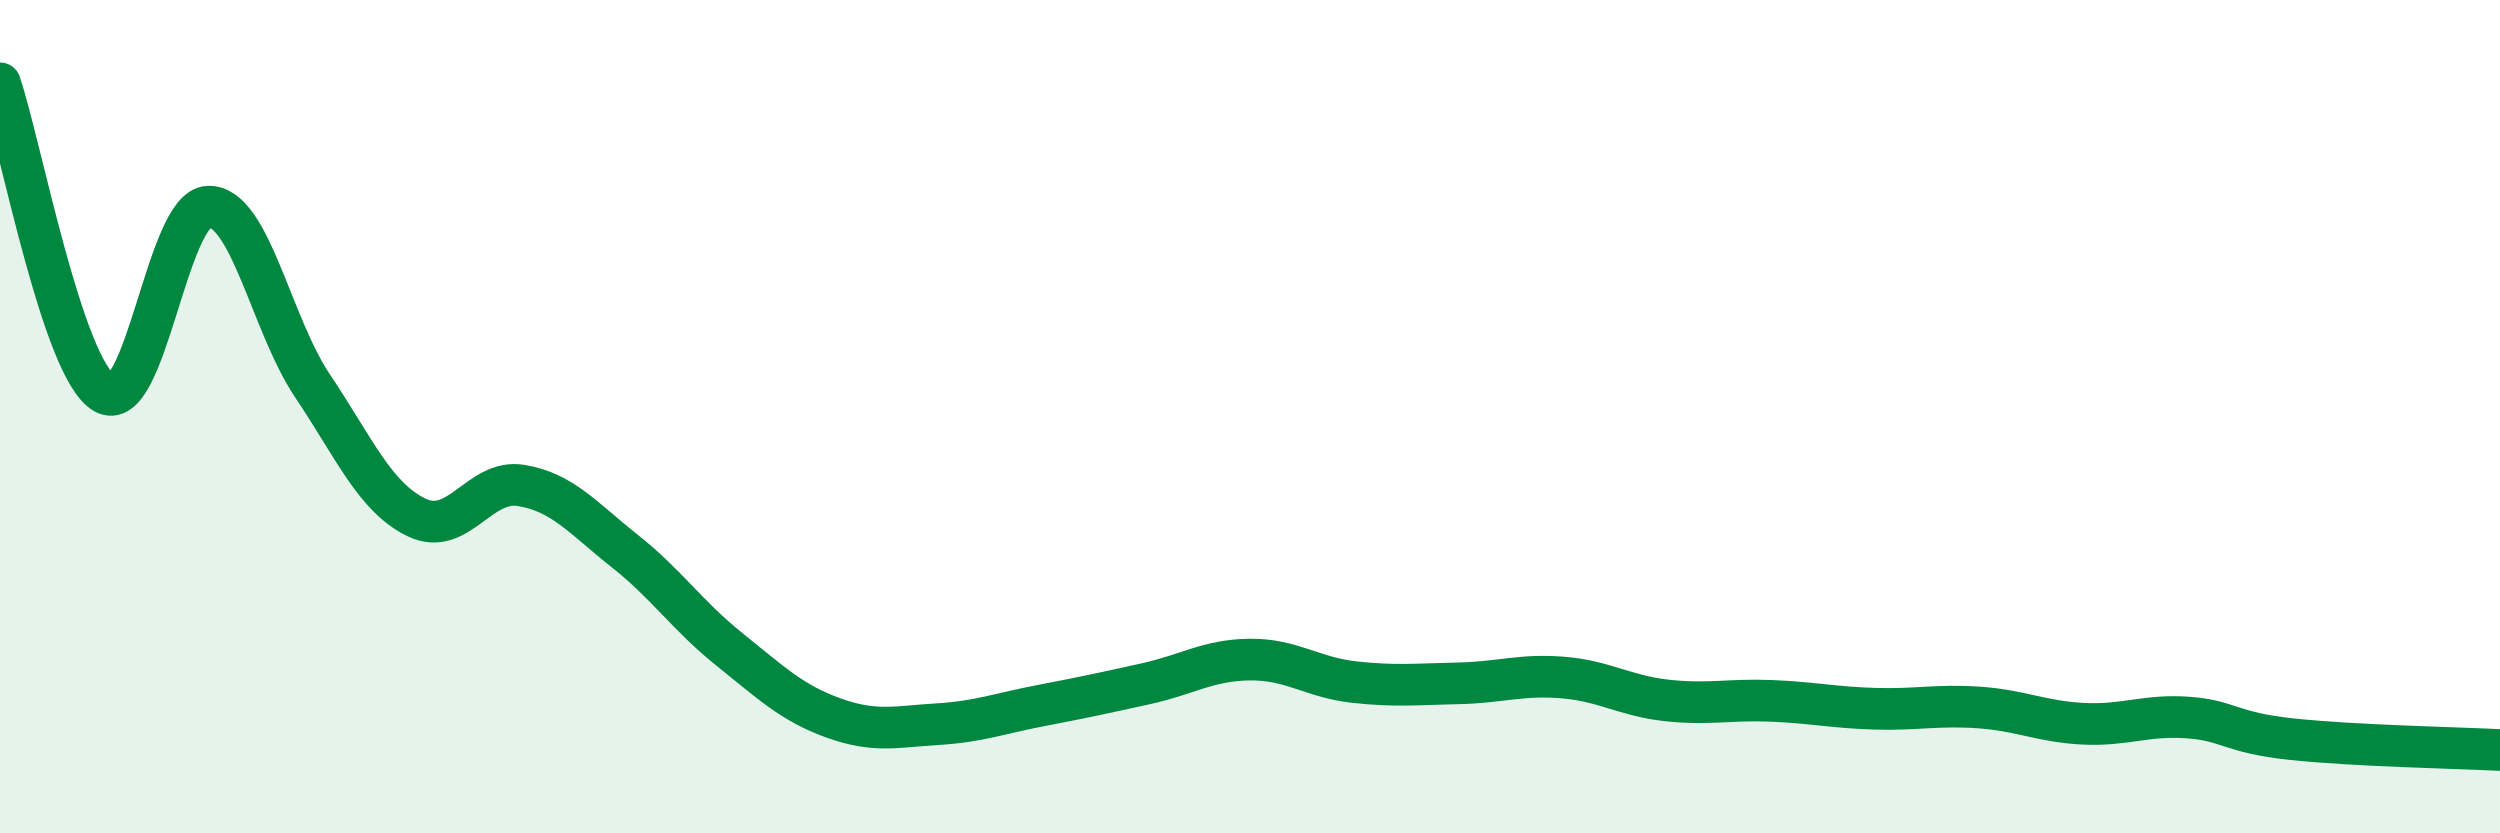
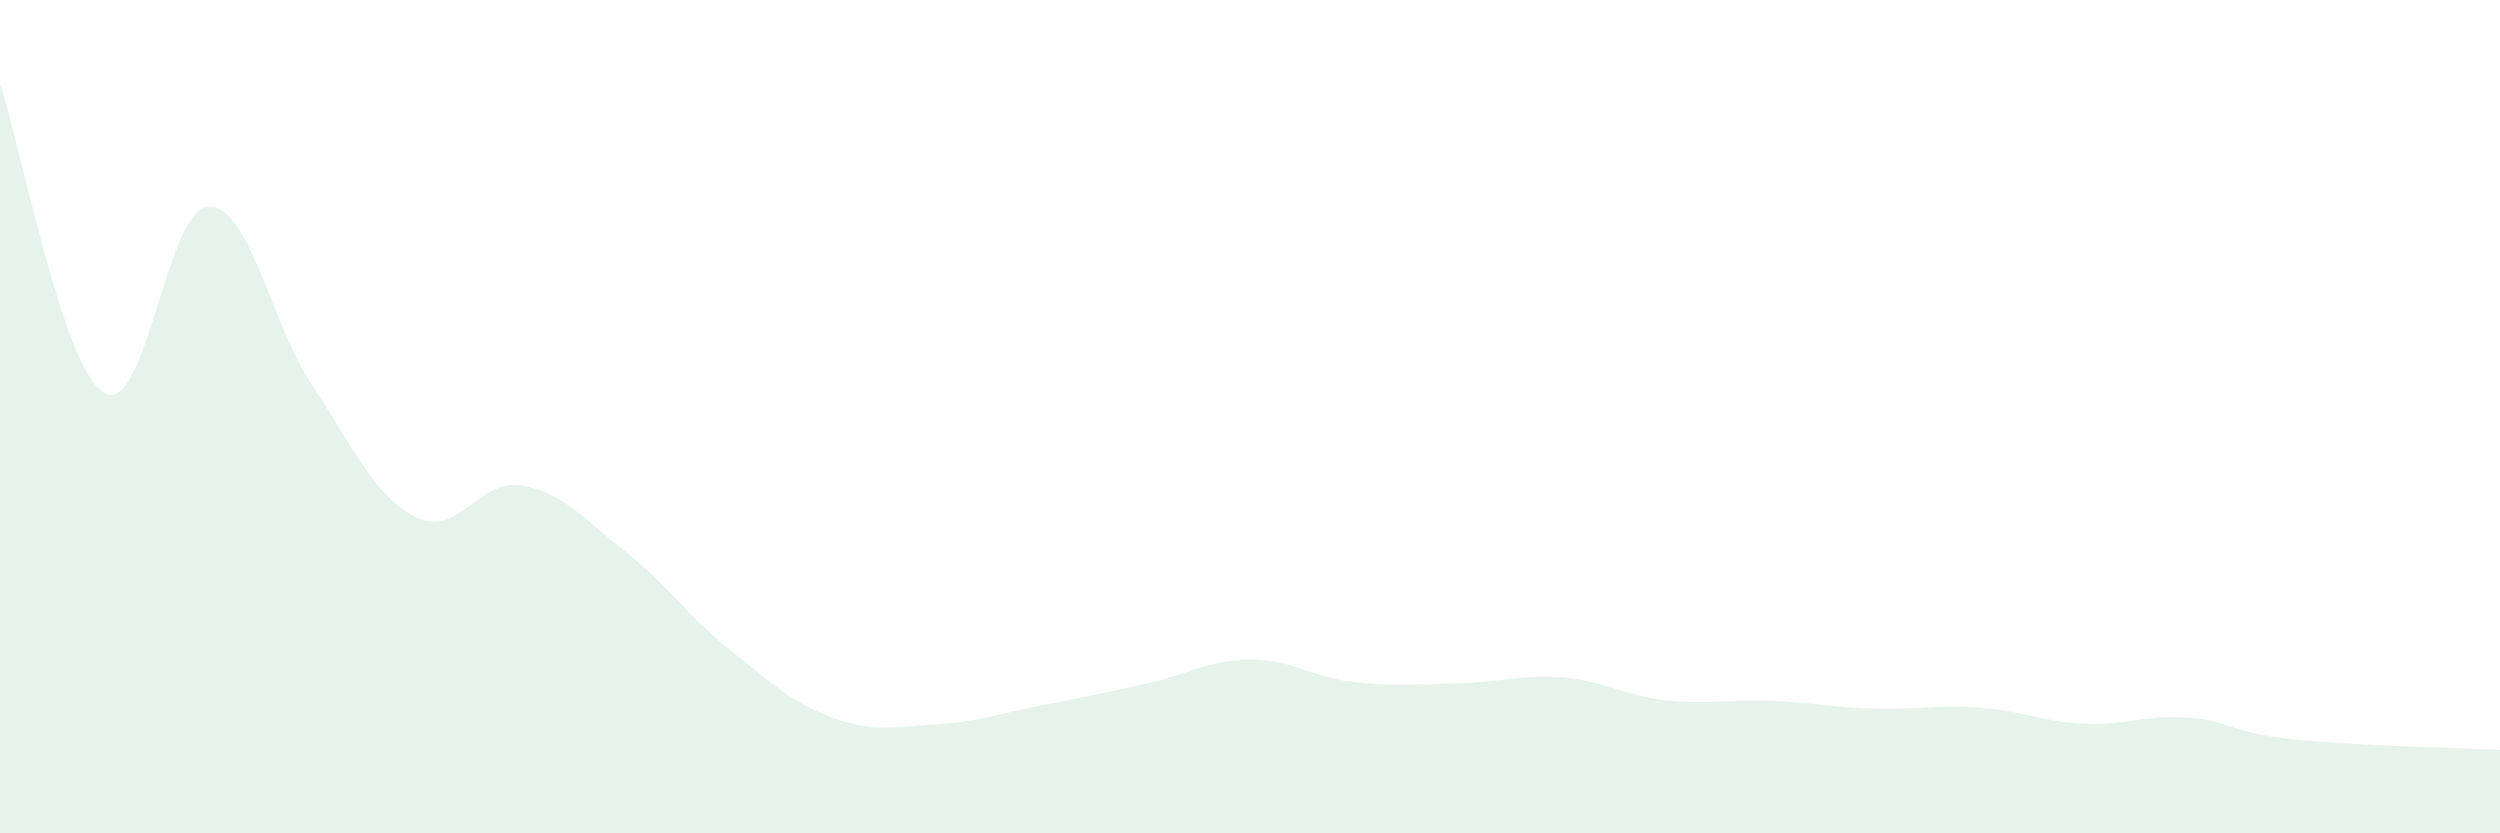
<svg xmlns="http://www.w3.org/2000/svg" width="60" height="20" viewBox="0 0 60 20">
  <path d="M 0,2 C 0.5,3.49 1.5,8.84 2.5,9.43 C 3.5,10.02 4,4.99 5,4.96 C 6,4.93 6.5,7.77 7.5,9.26 C 8.5,10.75 9,11.94 10,12.42 C 11,12.9 11.5,11.49 12.5,11.65 C 13.5,11.81 14,12.44 15,13.23 C 16,14.02 16.5,14.78 17.5,15.58 C 18.5,16.38 19,16.87 20,17.23 C 21,17.59 21.5,17.44 22.5,17.38 C 23.5,17.32 24,17.12 25,16.93 C 26,16.74 26.5,16.63 27.5,16.41 C 28.5,16.19 29,15.84 30,15.83 C 31,15.82 31.5,16.26 32.5,16.37 C 33.5,16.48 34,16.42 35,16.4 C 36,16.38 36.5,16.18 37.5,16.26 C 38.5,16.34 39,16.7 40,16.81 C 41,16.92 41.5,16.78 42.5,16.82 C 43.5,16.86 44,16.98 45,17.01 C 46,17.04 46.5,16.91 47.5,16.98 C 48.5,17.05 49,17.32 50,17.37 C 51,17.42 51.5,17.15 52.5,17.22 C 53.5,17.29 53.5,17.58 55,17.74 C 56.5,17.9 59,17.95 60,18L60 20L0 20Z" fill="#008740" opacity="0.1" stroke-linecap="round" stroke-linejoin="round" />
-   <path d="M 0,2 C 0.5,3.49 1.5,8.84 2.5,9.43 C 3.5,10.02 4,4.99 5,4.96 C 6,4.93 6.5,7.77 7.5,9.26 C 8.5,10.75 9,11.94 10,12.42 C 11,12.9 11.5,11.49 12.5,11.65 C 13.5,11.81 14,12.44 15,13.23 C 16,14.02 16.5,14.78 17.5,15.58 C 18.5,16.38 19,16.87 20,17.23 C 21,17.59 21.5,17.44 22.5,17.38 C 23.5,17.32 24,17.12 25,16.93 C 26,16.74 26.5,16.63 27.5,16.41 C 28.5,16.19 29,15.84 30,15.83 C 31,15.82 31.5,16.26 32.5,16.37 C 33.5,16.48 34,16.42 35,16.4 C 36,16.38 36.5,16.18 37.5,16.26 C 38.5,16.34 39,16.7 40,16.81 C 41,16.92 41.5,16.78 42.5,16.82 C 43.5,16.86 44,16.98 45,17.01 C 46,17.04 46.5,16.91 47.5,16.98 C 48.5,17.05 49,17.32 50,17.37 C 51,17.42 51.5,17.15 52.5,17.22 C 53.5,17.29 53.5,17.58 55,17.74 C 56.5,17.9 59,17.95 60,18" stroke="#008740" stroke-width="1" fill="none" stroke-linecap="round" stroke-linejoin="round" />
</svg>